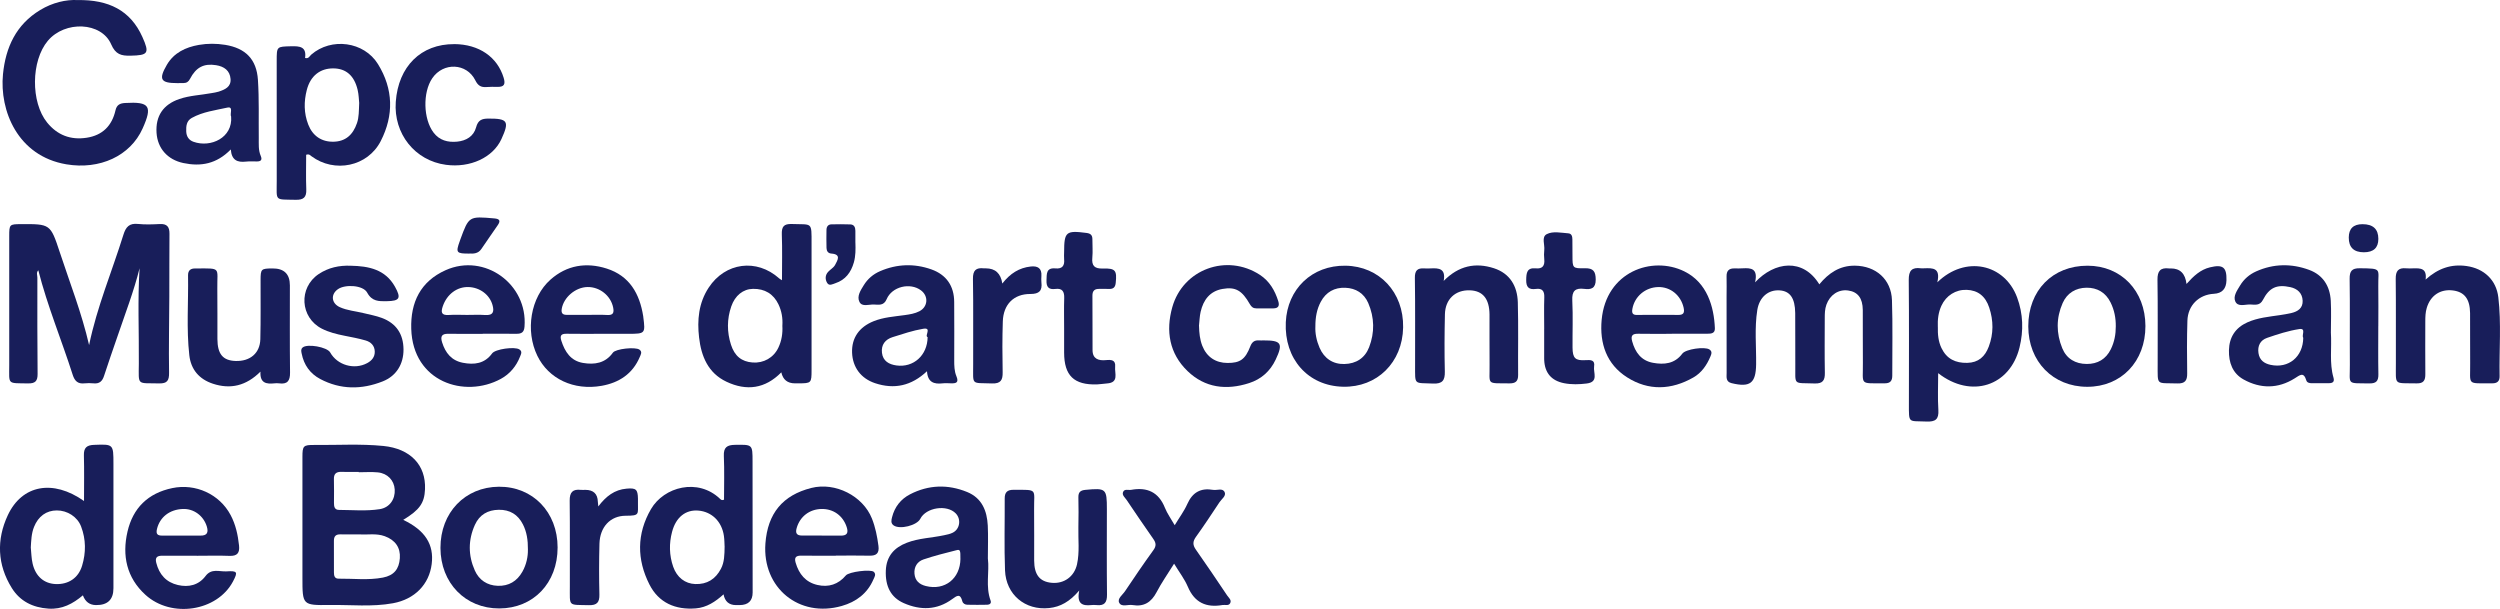
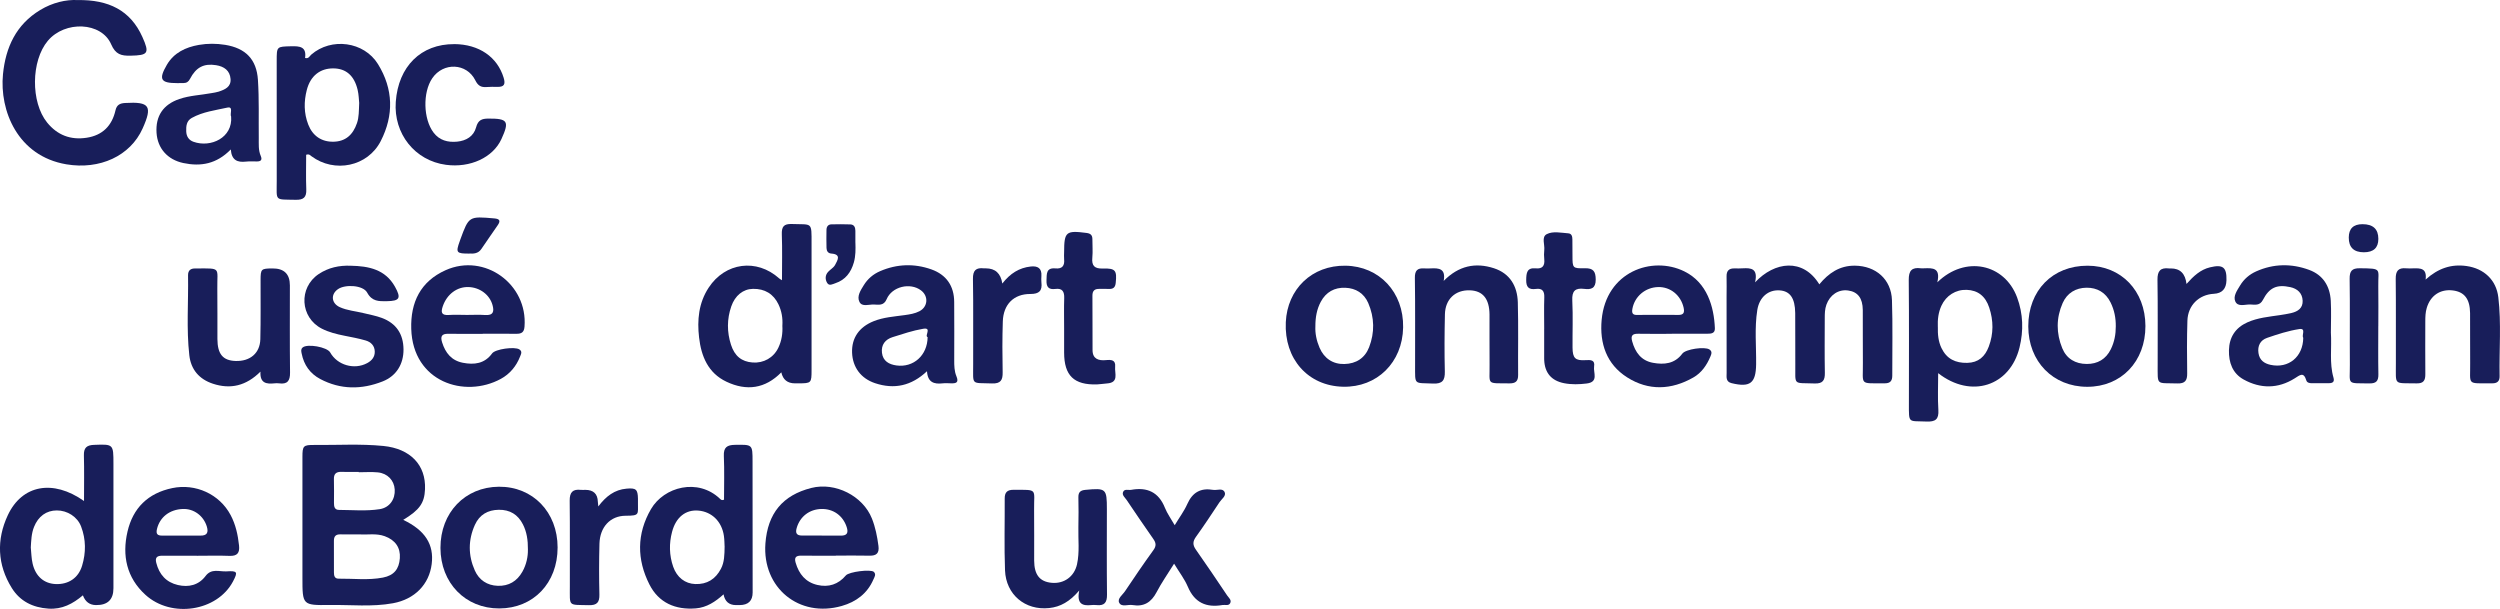
<svg xmlns="http://www.w3.org/2000/svg" id="Calque_1" data-name="Calque 1" viewBox="0 0 804.56 195.95">
  <defs>
    <style>      .cls-1 {        fill: #181e5a;      }    </style>
  </defs>
-   <path class="cls-1" d="M28.68,111.03c2.52-12.24,7.36-23.67,11.03-35.46.79-2.55,1.89-3.79,4.7-3.5,2.32.24,4.68.15,7.02.03,2.31-.12,3.13.91,3.11,3.11-.06,6.72-.02,13.45-.05,20.17-.03,8.19-.21,16.37-.08,24.56.04,2.56-.62,3.51-3.23,3.45-7.21-.17-6.55.82-6.5-6.34.08-10.23-.41-20.46.24-30.73-1.86,7.48-4.64,14.64-7.1,21.9-1.44,4.25-2.96,8.46-4.33,12.73-.56,1.76-1.51,2.61-3.39,2.42-.97-.1-1.96-.1-2.92,0-2.13.24-3.14-.76-3.78-2.74-3.59-11.23-8.14-22.14-11.07-33.65-.73.76-.3,1.6-.3,2.35-.01,10.34-.04,20.68.07,31.02.02,2.31-.79,3.08-3.06,3.04-6.82-.12-6.06.51-6.07-5.88-.02-13.85-.01-27.7,0-41.55,0-3.73.1-3.81,3.72-3.83,9.48-.05,9.54-.07,12.53,8.99,3.26,9.9,7.08,19.62,9.45,29.92Z" />
+   <path class="cls-1" d="M28.68,111.03Z" />
  <path class="cls-1" d="M129.77,167.31c7.06,3.35,9.95,7.93,9.16,14.22-.82,6.52-5.42,11.3-12.42,12.6-6.76,1.25-13.62.47-20.43.57-8.74.12-8.75.03-8.75-8.76,0-12.97,0-25.93,0-38.9,0-3.54.27-3.87,3.83-3.84,7.41.07,14.83-.41,22.21.32,8.73.87,13.74,6.16,13.41,13.93-.19,4.45-1.73,6.65-7.02,9.86ZM115.88,171.98c-2.38,0-4.32.04-6.27-.01-1.45-.04-2.16.53-2.15,2.04.03,3.4.01,6.8.01,10.2,0,1.05.18,2.03,1.52,2.02,4.75-.05,9.53.56,14.24-.35,3.58-.7,5.2-2.74,5.45-6.24.25-3.39-1.46-5.84-4.86-7.08-2.75-1-5.59-.4-7.95-.58ZM115.45,151.97s0-.07,0-.1c-1.85,0-3.7.05-5.54-.01-1.7-.06-2.51.6-2.45,2.39.08,2.53.02,5.06.02,7.59,0,1.15.15,2.25,1.62,2.26,4.37.02,8.78.44,13.11-.24,3.18-.5,5.02-3.21,4.82-6.34-.19-2.93-2.3-5.19-5.45-5.5-2.02-.2-4.08-.04-6.12-.04Z" />
  <path class="cls-1" d="M564.84,90.85c6.24-6.67,15.4-7.91,20.66.66,2.99-3.61,6.54-6.06,11.45-6.01,6.74.07,11.7,4.38,11.93,11.1.27,8.08.08,16.18.1,24.28,0,1.66-.62,2.49-2.42,2.48-8.39-.03-6.94.73-7.04-6.63-.07-5.65.02-11.31-.03-16.97-.04-3.84-1.62-5.85-4.75-6.28-3.08-.42-5.83,1.42-6.96,4.58-.51,1.42-.53,2.87-.53,4.33-.01,5.85-.08,11.7.03,17.55.05,2.42-.62,3.57-3.3,3.47-7.09-.26-6.15.82-6.21-6.3-.05-5.46.03-10.92-.03-16.38-.06-4.81-1.67-7.06-5.03-7.28-3.58-.24-6.49,2.12-7.17,6.31-.93,5.8-.3,11.68-.38,17.52-.09,6.04-1.93,7.48-7.9,6.03-1.93-.47-1.59-1.99-1.59-3.28-.03-8.19-.02-16.38-.02-24.57,0-2.15.06-4.29,0-6.44-.06-1.87.78-2.7,2.61-2.64.88.03,1.76.02,2.63-.03,2.6-.14,4.94.01,3.94,4.5Z" />
  <path class="cls-1" d="M24.99.02c9.92-.14,16.97,3.26,20.83,11.87,2.38,5.3,1.85,5.91-3.83,6.03-2.95.06-4.79-.37-6.21-3.65-3.12-7.24-14.88-7.7-20.39-1.14-5.41,6.44-5.54,19.75-.22,26.31,3.29,4.05,7.56,5.68,12.7,4.89,5.12-.78,8.17-3.85,9.3-8.83.4-1.78,1.46-2.27,3.13-2.36,7.84-.46,8.84.98,5.6,8.2-3.98,8.88-13.83,13.34-24.54,11.54C5.64,50.22-.19,35.56.96,23.88,1.81,15.25,5.17,7.9,12.96,3.21,16.92.82,21.22-.17,24.99.02Z" />
  <path class="cls-1" d="M27.04,161.24c0-5.18.09-9.95-.04-14.71-.06-2.39.87-3.27,3.22-3.36,6.26-.24,6.29-.28,6.29,6.09,0,13.35,0,26.7,0,40.05q0,5.5-5.64,5.42-3.05-.04-4.19-3.14c-3.23,2.73-6.71,4.59-11.1,4.28-5.02-.34-9.12-2.37-11.76-6.6-4.69-7.51-5-15.57-1.3-23.47,4.58-9.77,14.53-11.61,24.51-4.57ZM9.91,176.19c.18,1.74.19,3.52.59,5.21.96,4.13,3.71,6.44,7.51,6.57,4.03.13,7.22-1.95,8.41-5.91,1.27-4.19,1.26-8.47-.32-12.62-1.19-3.13-4.43-5.18-7.81-5.17-3.36,0-5.97,1.89-7.33,5.29-.86,2.13-.91,4.37-1.05,6.63Z" />
  <path class="cls-1" d="M251.43,119.84c-5.18,5.27-11.16,6.07-17.63,3.01-5.94-2.8-8.13-8.22-8.82-14.24-.65-5.59-.15-11.1,3.08-16.03,5.32-8.13,15.46-9.48,22.69-2.99.2.18.45.3.91.59,0-5.04.13-9.87-.05-14.7-.09-2.51.6-3.49,3.25-3.39,6.57.25,6.33-.86,6.32,6.34-.01,13.55,0,27.1,0,40.64,0,4.22-.08,4.28-4.2,4.3-.39,0-.78,0-1.17,0q-3.58-.02-4.36-3.53ZM251.79,104.79c.15-2.38-.23-4.68-1.25-6.82-1.63-3.41-4.43-5.07-8.2-5.01-3.2.05-5.79,2.15-7,5.65-1.41,4.09-1.41,8.22-.09,12.33,1.17,3.64,3.41,5.45,6.93,5.72,3.57.27,6.78-1.53,8.32-4.78,1.07-2.24,1.43-4.63,1.28-7.1Z" />
  <path class="cls-1" d="M623.47,90.86c9.02-8.79,21.66-5.97,25.68,4.85,1.96,5.27,2.11,10.71.78,16.12-3.05,12.41-15.56,16.57-26.18,8.26,0,4.18-.19,8.02.06,11.83.2,3.05-.97,3.87-3.86,3.74-5.87-.27-5.62.8-5.62-5.77,0-13.26.08-26.53-.05-39.79-.03-3,1-4.14,3.88-3.76.38.05.78.02,1.17,0,2.6-.08,5.25-.22,4.15,4.5ZM623.65,105.21c-.06,2.35.13,4.66,1.17,6.82,1.68,3.49,4.53,4.83,8.28,4.75,3.61-.08,5.72-2.01,6.93-5.22,1.57-4.17,1.54-8.38.15-12.57-1.24-3.73-3.68-5.58-7.25-5.71-3.51-.13-6.64,1.84-8.13,5.1-1,2.17-1.26,4.47-1.16,6.82Z" />
  <path class="cls-1" d="M98.53,49.8c0,3.63-.11,7.39.04,11.14.1,2.56-.88,3.42-3.41,3.36-6.95-.16-6.09.58-6.1-6.12-.03-12.86-.01-25.72-.01-38.58,0-4.69,0-4.59,4.64-4.71,2.77-.07,5.03.12,4.49,3.77,1.15.32,1.46-.62,1.99-1.08,6.45-5.6,16.97-4.23,21.47,3.05,4.95,8.02,5.15,16.45.89,24.77-4.2,8.22-14.9,10.4-22.34,4.85-.37-.28-.67-.75-1.63-.45ZM115.59,33.06c-.1-.9-.12-2.58-.5-4.17-1.09-4.57-3.75-6.85-7.8-6.88-4.29-.04-7.38,2.43-8.54,6.89-.98,3.76-.97,7.51.45,11.18,1.41,3.65,4.28,5.59,8.08,5.53,3.8-.06,6.29-2.09,7.62-6.04.64-1.89.58-3.83.7-6.51Z" />
  <path class="cls-1" d="M233.01,160.82c0-4.61.15-9.36-.06-14.09-.12-2.78,1.05-3.53,3.58-3.57,5.66-.09,5.66-.17,5.66,5.39,0,14.04.02,28.08.03,42.11q0,4.06-4.22,4.07c-.39,0-.78,0-1.17,0q-3.33-.02-3.97-3.46c-2.62,2.37-5.43,4.24-8.95,4.52-6.53.52-11.91-1.79-14.9-7.68-4.08-8.04-4.13-16.32.5-24.28,4.18-7.18,15.14-10.08,22.21-3.3.27.25.54.59,1.28.29ZM233.19,175.81c-.05-.83-.04-2.1-.22-3.35-.66-4.61-3.88-7.77-8.21-8.14-4.05-.35-7.23,2.08-8.48,6.87-.98,3.72-.91,7.53.37,11.2,1.21,3.46,3.83,5.45,7.1,5.57,3.8.14,6.51-1.58,8.26-4.9,1.13-2.15,1.14-4.49,1.19-7.26Z" />
  <path class="cls-1" d="M63.34,178.84c-3.71,0-7.41.02-11.12,0-1.6,0-2.38.5-1.93,2.29.95,3.75,3.18,6.26,6.95,7.14,3.48.81,6.7.05,8.91-2.89,1.92-2.56,4.46-1.36,6.74-1.5,3.54-.22,3.71.17,2.09,3.25-5.07,9.6-19.8,11.92-28.17,4.3-6.08-5.53-7.56-12.65-5.78-20.34,1.75-7.58,6.58-12.38,14.41-14.01,7.48-1.56,15.19,1.92,18.78,8.68,1.63,3.07,2.34,6.38,2.71,9.8.25,2.35-.54,3.43-3.06,3.33-3.51-.14-7.02-.03-10.53-.03h0ZM58.34,172.37c2.04,0,4.09-.03,6.13,0,2.24.05,2.67-1.06,2.07-2.99-1.07-3.42-4.19-5.71-7.68-5.58-4.31.16-7.43,2.65-8.34,6.44-.4,1.65.19,2.14,1.69,2.13,2.04-.02,4.09,0,6.13,0Z" />
  <path class="cls-1" d="M269,178.84c-3.71,0-7.41.03-11.12-.02-1.69-.02-2.33.54-1.82,2.28,1.07,3.66,3.22,6.28,6.99,7.15,3.6.84,6.74-.17,9.18-3.07.98-1.17,8.04-2.07,9-1.13.82.8.18,1.68-.14,2.42-1.95,4.54-5.58,7.23-10.18,8.54-13.73,3.93-25.63-5.84-24.58-20.1.72-9.7,5.55-15.54,14.79-17.88,7.67-1.94,16.58,2.53,19.49,9.85,1.12,2.82,1.7,5.78,2.1,8.8.3,2.32-.6,3.21-2.9,3.15-3.61-.09-7.22-.02-10.83-.02h0ZM264.47,172.36s0,.01,0,.02c2.04,0,4.07-.02,6.11,0,2.05.02,2.51-.91,1.9-2.78-1.18-3.62-4.28-5.89-8.13-5.8-3.88.09-6.89,2.45-7.95,6.1-.47,1.6-.08,2.45,1.68,2.45,2.13,0,4.27,0,6.4,0Z" />
  <path class="cls-1" d="M155.36,107.44c-3.71,0-7.41.04-11.12-.02-2.06-.03-2.56.82-1.97,2.73,1.07,3.42,3.02,5.89,6.7,6.6,3.67.71,6.99.3,9.41-3.02,1.02-1.4,7.25-2.25,8.75-1.29,1.06.67.55,1.51.24,2.31-1.21,3.12-3.32,5.62-6.19,7.18-11.63,6.33-28.31,1.03-28.83-16.08-.26-8.57,2.97-15.27,11.06-18.9,12.53-5.61,26.48,4.48,25.39,18.19-.14,1.83-1.01,2.3-2.63,2.28-3.61-.04-7.22-.01-10.83-.01v.02ZM150.27,101.35c1.95,0,3.91-.11,5.85.03,2.66.19,2.97-1.15,2.37-3.25-.93-3.28-4.04-5.62-7.67-5.75-3.74-.14-6.99,2.33-8.31,6.16-.66,1.91-.51,2.99,1.9,2.83,1.94-.13,3.9-.03,5.85-.02Z" />
-   <path class="cls-1" d="M193.47,107.43c-3.7,0-7.41.04-11.11-.02-1.74-.03-2.26.55-1.7,2.27,1.15,3.56,3.02,6.45,6.96,7.12,3.73.63,7.19.1,9.63-3.31.9-1.25,7.22-1.91,8.54-.97,1,.71.43,1.58.11,2.35-2.29,5.45-6.67,8.29-12.25,9.29-9.01,1.61-17.12-2.26-20.71-9.64-3.94-8.08-2.22-18.84,4.24-24.55,5.24-4.63,11.48-5.64,18.07-3.54,7.38,2.36,10.6,8.1,11.75,15.33.02.1.02.19.03.29.68,5.3.62,5.37-4.78,5.38-2.92,0-5.85,0-8.77,0ZM189.23,101.33h0c2.05.01,4.1-.09,6.14.04,1.99.13,2.3-.73,1.95-2.45-.78-3.76-4.32-6.62-8.25-6.55-3.88.07-7.68,3.33-8.29,7.03-.24,1.47.35,1.95,1.72,1.93,2.24-.03,4.48,0,6.73,0Z" />
  <path class="cls-1" d="M538.04,107.43c-3.6,0-7.21.05-10.81-.02-1.84-.04-2.48.58-1.96,2.43.98,3.56,2.91,6.23,6.7,6.92,3.6.66,6.99.33,9.44-2.95,1.1-1.47,7.23-2.34,8.73-1.34,1,.66.63,1.51.29,2.32-1.16,2.76-2.85,5.19-5.45,6.68-7.08,4.05-14.43,4.36-21.33-.03-6.63-4.21-8.89-10.91-8.2-18.5,1.41-15.48,16.19-20.71,26.58-15.62,7.4,3.62,9.58,11.44,9.86,18.32.07,1.69-1.23,1.76-2.44,1.76-3.8.02-7.6,0-11.4,0v.02ZM533.61,101.34c2.15,0,4.29-.04,6.44.01,1.79.04,2.14-.74,1.77-2.38-.91-3.95-4.24-6.69-8.18-6.59-4.14.1-7.56,3.01-8.29,6.96-.24,1.32-.03,2.06,1.53,2.02,2.24-.07,4.49-.02,6.73-.02Z" />
-   <path class="cls-1" d="M317.93,179.82c.52,4.18-.81,8.91.87,13.47.32.87-.31,1.31-1.07,1.33-2.14.05-4.28.04-6.42,0-.73-.01-1.42-.42-1.6-1.1-.67-2.61-1.7-1.87-3.31-.69-4.86,3.54-10.16,3.63-15.52,1.28-4.18-1.83-6.01-5.41-5.8-10.51.19-4.56,2.64-7.35,6.76-8.93,3.87-1.49,8.01-1.56,12-2.42.95-.2,1.93-.39,2.78-.82,2.32-1.16,2.77-4.33.97-6.2-2.84-2.95-9.56-1.93-11.42,1.74-1.08,2.14-6.58,3.51-8.56,2.13-1.02-.71-.75-1.74-.52-2.66.83-3.3,2.81-5.82,5.79-7.36,5.97-3.08,12.17-3.27,18.37-.74,4.76,1.95,6.4,6.05,6.64,10.8.17,3.4.03,6.82.03,10.68ZM309.08,179.84c.03-2.76-.08-3.07-1.28-2.77-3.57.9-7.15,1.8-10.63,2.98-1.98.68-3.06,2.41-2.87,4.6.19,2.21,1.54,3.42,3.67,3.95,6.07,1.53,11.06-2.38,11.12-8.77Z" />
  <path class="cls-1" d="M74.27,48.1c-4.6,4.7-9.66,5.55-15.26,4.37-5.07-1.07-8.3-4.7-8.63-9.71-.35-5.43,2.14-9.13,7.35-10.9,3.35-1.14,6.89-1.25,10.33-1.89.76-.14,1.54-.23,2.28-.47,2.01-.66,4.05-1.5,3.86-4.07-.2-2.74-2.09-4.04-4.65-4.45-3.94-.63-6.46.66-8.41,4.42-.47.9-1.08,1.32-2.05,1.33-.68,0-1.36.02-2.05.02-5.34,0-6.07-1.19-3.35-5.87,2.28-3.92,6.05-5.68,10.32-6.43,2.79-.49,5.65-.47,8.45-.02,6.55,1.07,10.11,4.62,10.55,11.26.41,6.21.2,12.46.27,18.7.02,1.94-.17,3.92.63,5.77.57,1.32.03,1.8-1.25,1.8-1.17,0-2.35-.08-3.51.05-2.68.3-4.61-.38-4.87-3.9ZM74.38,37.51c-.5-.81.85-3.35-1.22-2.88-3.85.86-7.89,1.34-11.44,3.32-1.69.94-1.85,2.58-1.79,4.31.05,1.65.83,2.83,2.33,3.37,5.56,1.99,12.69-1.31,12.12-8.11Z" />
  <path class="cls-1" d="M750.13,106.88c.33,5.16-.52,9.97.84,14.65.4,1.38-.28,1.78-1.46,1.79-1.85.02-3.7.02-5.55.01-.72,0-1.5-.18-1.72-.88-.88-2.88-2.02-1.77-3.81-.65-5.3,3.31-10.91,3.35-16.36.34-3.61-1.99-4.83-5.5-4.74-9.42.09-4.15,2.04-7.23,5.91-8.97,3.34-1.5,6.94-1.81,10.5-2.34,1.25-.19,2.5-.39,3.72-.68,2.07-.49,3.68-1.59,3.59-3.94-.1-2.46-1.68-3.89-3.99-4.39-4.34-.94-6.74.14-8.82,4.15-.99,1.9-2.59,1.49-4.05,1.44-1.67-.06-3.97.88-4.81-.97-.77-1.69.57-3.53,1.52-5.12,1.24-2.07,3.01-3.58,5.19-4.56,5.61-2.51,11.37-2.58,17.06-.48,4.48,1.65,6.69,5.25,6.95,9.92.19,3.5.04,7.01.04,10.1ZM741.24,108.7c-.61-.75,1.03-3.14-1.26-2.8-3.53.54-6.99,1.67-10.39,2.84-2.15.74-3.11,2.55-2.76,4.9.34,2.25,1.81,3.33,3.9,3.78,5.76,1.24,10.45-2.56,10.51-8.73Z" />
  <path class="cls-1" d="M298.34,119.46c-5.04,4.75-10.57,5.91-16.72,3.86-4.57-1.52-7.23-5.14-7.4-9.83-.17-4.7,2.24-8.23,6.92-10.11,3.2-1.29,6.63-1.5,9.99-1.97,1.65-.23,3.29-.48,4.77-1.25,2.74-1.43,2.98-4.85.5-6.71-3.49-2.63-9.35-1.23-11.06,2.84-.92,2.18-2.59,1.76-4.15,1.71-1.58-.05-3.75.83-4.59-.82-.93-1.83.37-3.75,1.39-5.41,1.26-2.04,3.02-3.54,5.24-4.5,5.43-2.34,11-2.53,16.52-.57,4.8,1.71,7.31,5.31,7.33,10.49.02,6.23.05,12.47.01,18.7-.01,1.77.03,3.57.7,5.18.88,2.11-.13,2.35-1.8,2.29-.88-.03-1.76-.09-2.63.01-2.75.32-4.83-.3-5.03-3.91ZM298.53,108.5c-1.11-.39,1.52-3.2-1.44-2.69-3.33.56-6.58,1.67-9.81,2.68-2.41.75-3.75,2.48-3.44,5.07.32,2.66,2.28,3.72,4.66,4.05,5.45.75,9.96-3.22,10.03-9.1Z" />
  <path class="cls-1" d="M141.75,176.32c-.02-11.34,7.88-19.6,18.81-19.68,10.91-.08,18.89,8.18,18.89,19.55,0,11.45-7.79,19.59-18.76,19.62-10.93.03-18.92-8.19-18.94-19.49ZM169.9,176.93c.02-3.19-.39-5.77-1.61-8.17-1.6-3.16-4.18-4.75-7.77-4.7-3.56.05-6.21,1.6-7.68,4.84-2.21,4.88-2.19,9.87-.02,14.72,1.36,3.04,3.94,4.79,7.37,4.91,3.53.12,6.19-1.47,7.92-4.53,1.32-2.34,1.82-4.91,1.78-7.07Z" />
  <path class="cls-1" d="M433.04,85.51c10.9.18,18.72,8.56,18.52,19.86-.2,11.26-8.37,19.34-19.34,19.09-11.27-.26-18.97-8.93-18.42-20.78.49-10.62,8.38-18.34,19.24-18.17ZM423.32,105.03c-.11,2.21.36,4.58,1.33,6.85,1.49,3.48,4.33,5.36,8,5.27,3.79-.09,6.61-1.91,7.96-5.4,1.82-4.72,1.74-9.56-.28-14.23-1.37-3.16-4.02-4.78-7.37-4.91-3.48-.14-6.24,1.38-7.91,4.53-1.26,2.37-1.74,4.95-1.73,7.89Z" />
  <path class="cls-1" d="M652.75,105.03c-.02-11.54,7.8-19.54,19.09-19.52,10.82.01,18.58,8.09,18.61,19.39.03,11.44-7.78,19.6-18.75,19.58-11.01-.02-18.93-8.14-18.95-19.44ZM680.91,105.02c.03-2.67-.47-5.23-1.66-7.65-1.59-3.25-4.35-4.82-7.77-4.78-3.43.04-6.24,1.69-7.68,4.96-2.1,4.79-2.08,9.71-.12,14.51,1.39,3.4,4.24,5.05,7.87,5.07,3.49.02,6.18-1.52,7.77-4.75,1.14-2.33,1.6-4.79,1.59-7.36Z" />
  <path class="cls-1" d="M780.61,89.98c4.01-3.62,8.25-5.07,13.21-4.36,5.56.79,9.54,4.45,10.2,10.05,1,8.44.25,16.93.41,25.4.03,1.56-.72,2.3-2.32,2.29-8.44-.04-7.06.79-7.15-6.52-.07-5.36.03-10.72-.03-16.08-.05-4.56-1.83-6.82-5.53-7.29-4.04-.51-7.22,1.62-8.41,5.61-.43,1.42-.47,2.88-.47,4.34,0,5.65-.05,11.3.01,16.95.02,2.01-.53,3.06-2.8,3.01-7.56-.15-6.64.81-6.68-6.44-.04-9.06.06-18.12-.05-27.18-.03-2.52.8-3.66,3.36-3.41.77.08,1.56.03,2.34.01,2.21-.05,4.41-.09,3.92,3.61Z" />
  <path class="cls-1" d="M83.8,119.62c-4.58,4.56-9.63,5.74-15.31,3.86-4.38-1.45-7.04-4.54-7.56-9.13-.97-8.55-.26-17.14-.41-25.71-.03-1.63.83-2.28,2.36-2.24.1,0,.19,0,.29,0,8.16-.05,6.68-.37,6.77,6.34.07,5.46,0,10.92.03,16.38.03,4.84,1.76,6.91,5.83,7.05,4.66.17,7.86-2.49,7.98-6.99.16-6.33.06-12.67.08-19.01.01-3.62.16-3.75,3.81-3.78q5.61-.05,5.62,5.45c0,9.36-.06,18.72.05,28.08.03,2.67-.88,3.82-3.55,3.45-.48-.07-.98-.05-1.46,0-2.54.26-4.72.01-4.51-3.74Z" />
  <path class="cls-1" d="M347.33,190.03c-3.05,3.58-6.06,5.28-9.71,5.66-7.69.8-13.88-4.31-14.18-12.14-.29-7.69-.06-15.4-.1-23.11-.01-1.95.78-2.81,2.79-2.81,8.09.01,6.58-.44,6.67,6.42.07,5.46-.01,10.92.02,16.38.03,4.57,1.8,6.77,5.62,7.13,3.98.38,7.29-1.99,8.17-5.95.87-3.95.34-7.97.44-11.96.08-3.22.06-6.44,0-9.65-.02-1.6.66-2.2,2.24-2.35,6.66-.63,6.93-.42,6.93,6.2,0,9.17-.07,18.33.04,27.5.03,2.54-.81,3.65-3.36,3.38-.58-.06-1.17-.06-1.75,0-2.79.29-4.7-.36-3.82-4.7Z" />
  <path class="cls-1" d="M464.61,90.41c4.82-4.9,10.21-6.01,16.16-4.09,5.18,1.68,7.55,5.78,7.7,10.97.22,7.79.03,15.59.1,23.39.02,2.05-.86,2.72-2.81,2.7-7.56-.1-6.29.66-6.38-6.06-.07-5.36.02-10.72-.02-16.08-.04-5.1-2.16-7.67-6.32-7.81-4.66-.16-7.92,2.83-8.03,7.7-.14,6.14-.18,12.28-.03,18.42.07,2.86-.76,4.02-3.8,3.89-6.23-.27-5.76.62-5.77-5.94-.02-9.36.07-18.72-.07-28.07-.03-2.37.82-3.2,3.02-3.05.68.05,1.37.03,2.05,0,2.61-.14,4.96,0,4.2,4.05Z" />
  <path class="cls-1" d="M112.88,85.52c5.76.11,11.12,1.16,14.25,6.78,2.04,3.67,1.49,4.56-2.61,4.63-2.56.04-4.79.14-6.36-2.77-1.3-2.4-7.06-2.73-9.4-1.1-2.39,1.66-2.13,4.54.57,5.78,2.42,1.1,5.09,1.29,7.64,1.92,1.98.49,4.02.85,5.92,1.56,4.63,1.73,6.92,5.17,6.97,10.1.04,4.78-2.33,8.6-6.72,10.33-6.77,2.67-13.53,2.69-20.07-.77-3.29-1.74-5.27-4.54-5.99-8.22-.13-.68-.32-1.33.29-1.9,1.44-1.33,7.9-.2,8.89,1.56,2.29,4.11,7.77,5.68,11.91,3.44,1.48-.8,2.47-1.96,2.44-3.7-.03-1.92-1.25-3.1-2.94-3.59-2.24-.65-4.55-1.08-6.84-1.53-2.5-.5-4.95-1.1-7.24-2.26-7.03-3.57-7.58-13.21-1.01-17.59,3.13-2.08,6.6-2.82,10.32-2.67Z" />
-   <path class="cls-1" d="M385.88,104.94c.05,2.17.25,4.3,1.04,6.33,1.41,3.59,4.28,5.53,8.13,5.54,4.03.01,5.7-1.13,7.32-5.33.55-1.42,1.36-2.04,2.82-1.93.48.04.97,0,1.46,0,5.71-.02,6.36.97,3.89,6.19-1.75,3.7-4.6,6.27-8.51,7.54-7.32,2.38-14.24,1.56-19.86-3.87-5.86-5.66-7.04-12.89-4.9-20.54,3.42-12.22,17.52-17.38,28.19-10.42,3.07,2,4.83,5.01,5.91,8.45.46,1.45.09,2.31-1.52,2.34-1.85.03-3.7.02-5.56,0-.96,0-1.55-.46-2.05-1.34-2.52-4.44-4.62-5.66-8.82-4.91-4.05.72-6.14,3.53-7.02,7.33-.35,1.5-.37,3.08-.54,4.62Z" />
  <path class="cls-1" d="M146.18,14.19c7.99.05,13.88,4.14,15.91,10.84.63,2.08.18,2.97-2,2.93-1.17-.02-2.34-.05-3.51.05-1.75.14-2.75-.42-3.6-2.14-2.78-5.62-10.34-5.91-13.88-.67-3.09,4.56-2.89,13.11.44,17.48,1.9,2.5,4.57,3.18,7.53,2.91,2.96-.28,5.37-1.71,6.15-4.61.62-2.33,1.83-2.81,3.94-2.82,6.25-.03,6.84.84,4.22,6.58-2.72,5.95-10.02,9.34-17.85,8.3-9.99-1.33-16.9-10-16.16-20.27.82-11.42,8.13-18.63,18.82-18.57Z" />
  <path class="cls-1" d="M377.83,181.44c-2,3.22-4.02,6.08-5.62,9.15-1.71,3.26-4.09,4.75-7.74,4.13-1.47-.25-3.53.77-4.29-.76-.66-1.32,1.1-2.52,1.88-3.69,2.97-4.45,5.99-8.88,9.13-13.22,1-1.38.86-2.34-.04-3.62-2.91-4.14-5.74-8.34-8.58-12.54-.53-.78-1.54-1.53-1.14-2.54.45-1.12,1.71-.54,2.62-.71,5.14-.93,8.83.73,10.85,5.78.75,1.87,1.97,3.54,3.15,5.61,1.46-2.43,3.03-4.52,4.06-6.84,1.67-3.77,4.35-5.23,8.32-4.54,1.28.22,3.07-.72,3.71.78.51,1.19-1,2.18-1.68,3.2-2.48,3.73-4.93,7.48-7.55,11.11-1.09,1.51-1.11,2.64-.04,4.16,3.43,4.85,6.73,9.79,10.05,14.72.51.76,1.56,1.5.95,2.55-.51.87-1.6.4-2.43.54-5.23.91-8.98-.74-11.16-5.87-1.08-2.53-2.82-4.78-4.41-7.41Z" />
  <path class="cls-1" d="M342.46,105.58c0-3.22-.08-6.44.03-9.65.07-2.08-.61-3.23-2.82-2.94-2.21.29-2.97-.65-2.88-2.8.08-2.03-.14-4.1,2.89-3.81,2.2.21,2.99-.89,2.78-2.97-.08-.77,0-1.56,0-2.34.02-6.5.61-6.96,7.24-6.1,1.35.18,1.87.77,1.86,2.06-.02,1.95.17,3.91-.02,5.84-.26,2.67.69,3.64,3.42,3.55,4.04-.12,4.52.63,4.11,4.6-.15,1.52-.84,2.04-2.26,1.96-.97-.05-1.95.02-2.92-.01-1.55-.05-2.34.53-2.32,2.21.05,5.85,0,11.7.04,17.55.02,2.82,2.01,3.38,4.23,3.17,1.83-.18,3.27-.1,3.04,2.18-.2,2.05,1.31,5.06-2.62,5.32-1.07.07-2.13.27-3.2.31-7.43.23-10.58-2.82-10.6-10.22,0-2.63,0-5.26,0-7.9Z" />
  <path class="cls-1" d="M496.96,105.89c0-3.41-.09-6.82.03-10.23.07-2.05-.71-2.94-2.72-2.67-2.28.31-3.15-.61-3.1-2.93.04-2.19.2-3.98,3.06-3.7,2.23.23,2.96-.88,2.75-2.95-.1-.96-.11-1.96,0-2.92.22-1.76-.97-4.22.81-5.14,2.01-1.03,4.58-.42,6.91-.26,1.12.08,1.32,1.01,1.33,1.94.03,1.75.03,3.51.03,5.26.01,3.98.01,4.13,3.99,4.04,2.74-.06,3.47,1.05,3.49,3.63.02,2.86-1.48,3.3-3.7,3.01-2.89-.37-3.99.67-3.84,3.72.25,5.05.04,10.13.08,15.19.03,3.36.86,4.23,4.15,4.03,1.67-.1,3.14-.14,2.79,2.04-.31,1.97,1.57,4.98-2.37,5.47-2.44.3-4.85.38-7.27-.09-4.1-.8-6.24-3.31-6.42-7.49,0-.19-.01-.39-.01-.58,0-3.12,0-6.24,0-9.35Z" />
  <path class="cls-1" d="M703.66,91.39c2.33-2.61,4.51-4.62,7.58-5.36,4.14-1,5.39-.05,5.29,4.17q-.1,4.14-4.05,4.35c-4.81.25-8.37,3.71-8.52,8.66-.18,5.64-.15,11.29-.07,16.93.04,2.34-.71,3.34-3.18,3.26-6.9-.23-6.3.88-6.32-6.21-.02-9.05.08-18.1-.06-27.15-.04-2.8.93-3.99,3.71-3.65.19.02.39,0,.58,0q4.48-.03,5.05,5.01Z" />
  <path class="cls-1" d="M322.57,91.25c2.54-3.27,5.45-5.07,9.13-5.48,2.26-.25,3.61.54,3.45,3.05-.04.68-.07,1.37,0,2.04.32,2.71-.68,3.76-3.57,3.75-5.34-.02-8.67,3.37-8.85,8.82-.18,5.45-.16,10.91-.05,16.36.05,2.54-.62,3.71-3.44,3.61-6.88-.24-6.02.72-6.05-6.15-.05-9.16.09-18.31-.07-27.47-.05-2.79.99-3.72,3.57-3.42.19.02.39,0,.58,0q4.55,0,5.3,4.87Z" />
  <path class="cls-1" d="M192.55,162.98c2.47-3.28,5.24-5.39,9.08-5.72,3.04-.27,3.62.2,3.68,3.23,0,.39,0,.78,0,1.17-.05,3.92.67,4.3-3.96,4.32-4.96.02-8.28,3.64-8.43,8.97-.15,5.46-.15,10.92-.02,16.38.06,2.51-.78,3.49-3.36,3.43-6.83-.17-6.13.6-6.15-6.13-.03-9.16.06-18.33-.05-27.49-.03-2.7.96-3.79,3.6-3.49.48.05.97,0,1.46,0q3.88.02,4,3.8c.01.36.07.72.15,1.54Z" />
  <path class="cls-1" d="M765.39,104.94c0,5.17-.07,10.34.03,15.51.04,2.11-.66,2.97-2.85,2.94-7.55-.11-6.28.62-6.33-6.11-.07-9.17.07-18.34-.07-27.51-.04-2.54.73-3.47,3.28-3.44,7.34.08,5.84.11,5.94,5.73.07,4.29.01,8.58.01,12.88Z" />
  <path class="cls-1" d="M275.29,78.07c.07,2.15.09,4.3-.5,6.39-.91,3.18-2.69,5.61-5.96,6.69-.89.29-1.98.99-2.64-.12-.67-1.13-.66-2.46.31-3.53.71-.79,1.78-1.35,2.25-2.24.75-1.45,2.11-3.41-1.21-3.66-1.08-.08-1.52-.83-1.55-1.8-.05-1.95-.05-3.9-.01-5.85.02-.99.51-1.72,1.57-1.75,2.05-.05,4.1-.06,6.14.02,1.23.05,1.58.98,1.59,2.06.02,1.27,0,2.54,0,3.8Z" />
  <path class="cls-1" d="M151.08,81.61c-4.22.02-4.45-.3-3.14-3.94.07-.18.12-.37.19-.55,2.78-7.58,2.78-7.54,10.96-6.83,1.79.16,2.03.8,1.11,2.16-1.75,2.56-3.55,5.1-5.28,7.67-1.04,1.55-2.57,1.53-3.84,1.48Z" />
  <path class="cls-1" d="M765.41,76.88q0,4.31-4.66,4.31-4.87,0-4.86-4.74.01-4.3,4.42-4.3,5.1,0,5.1,4.74Z" />
</svg>